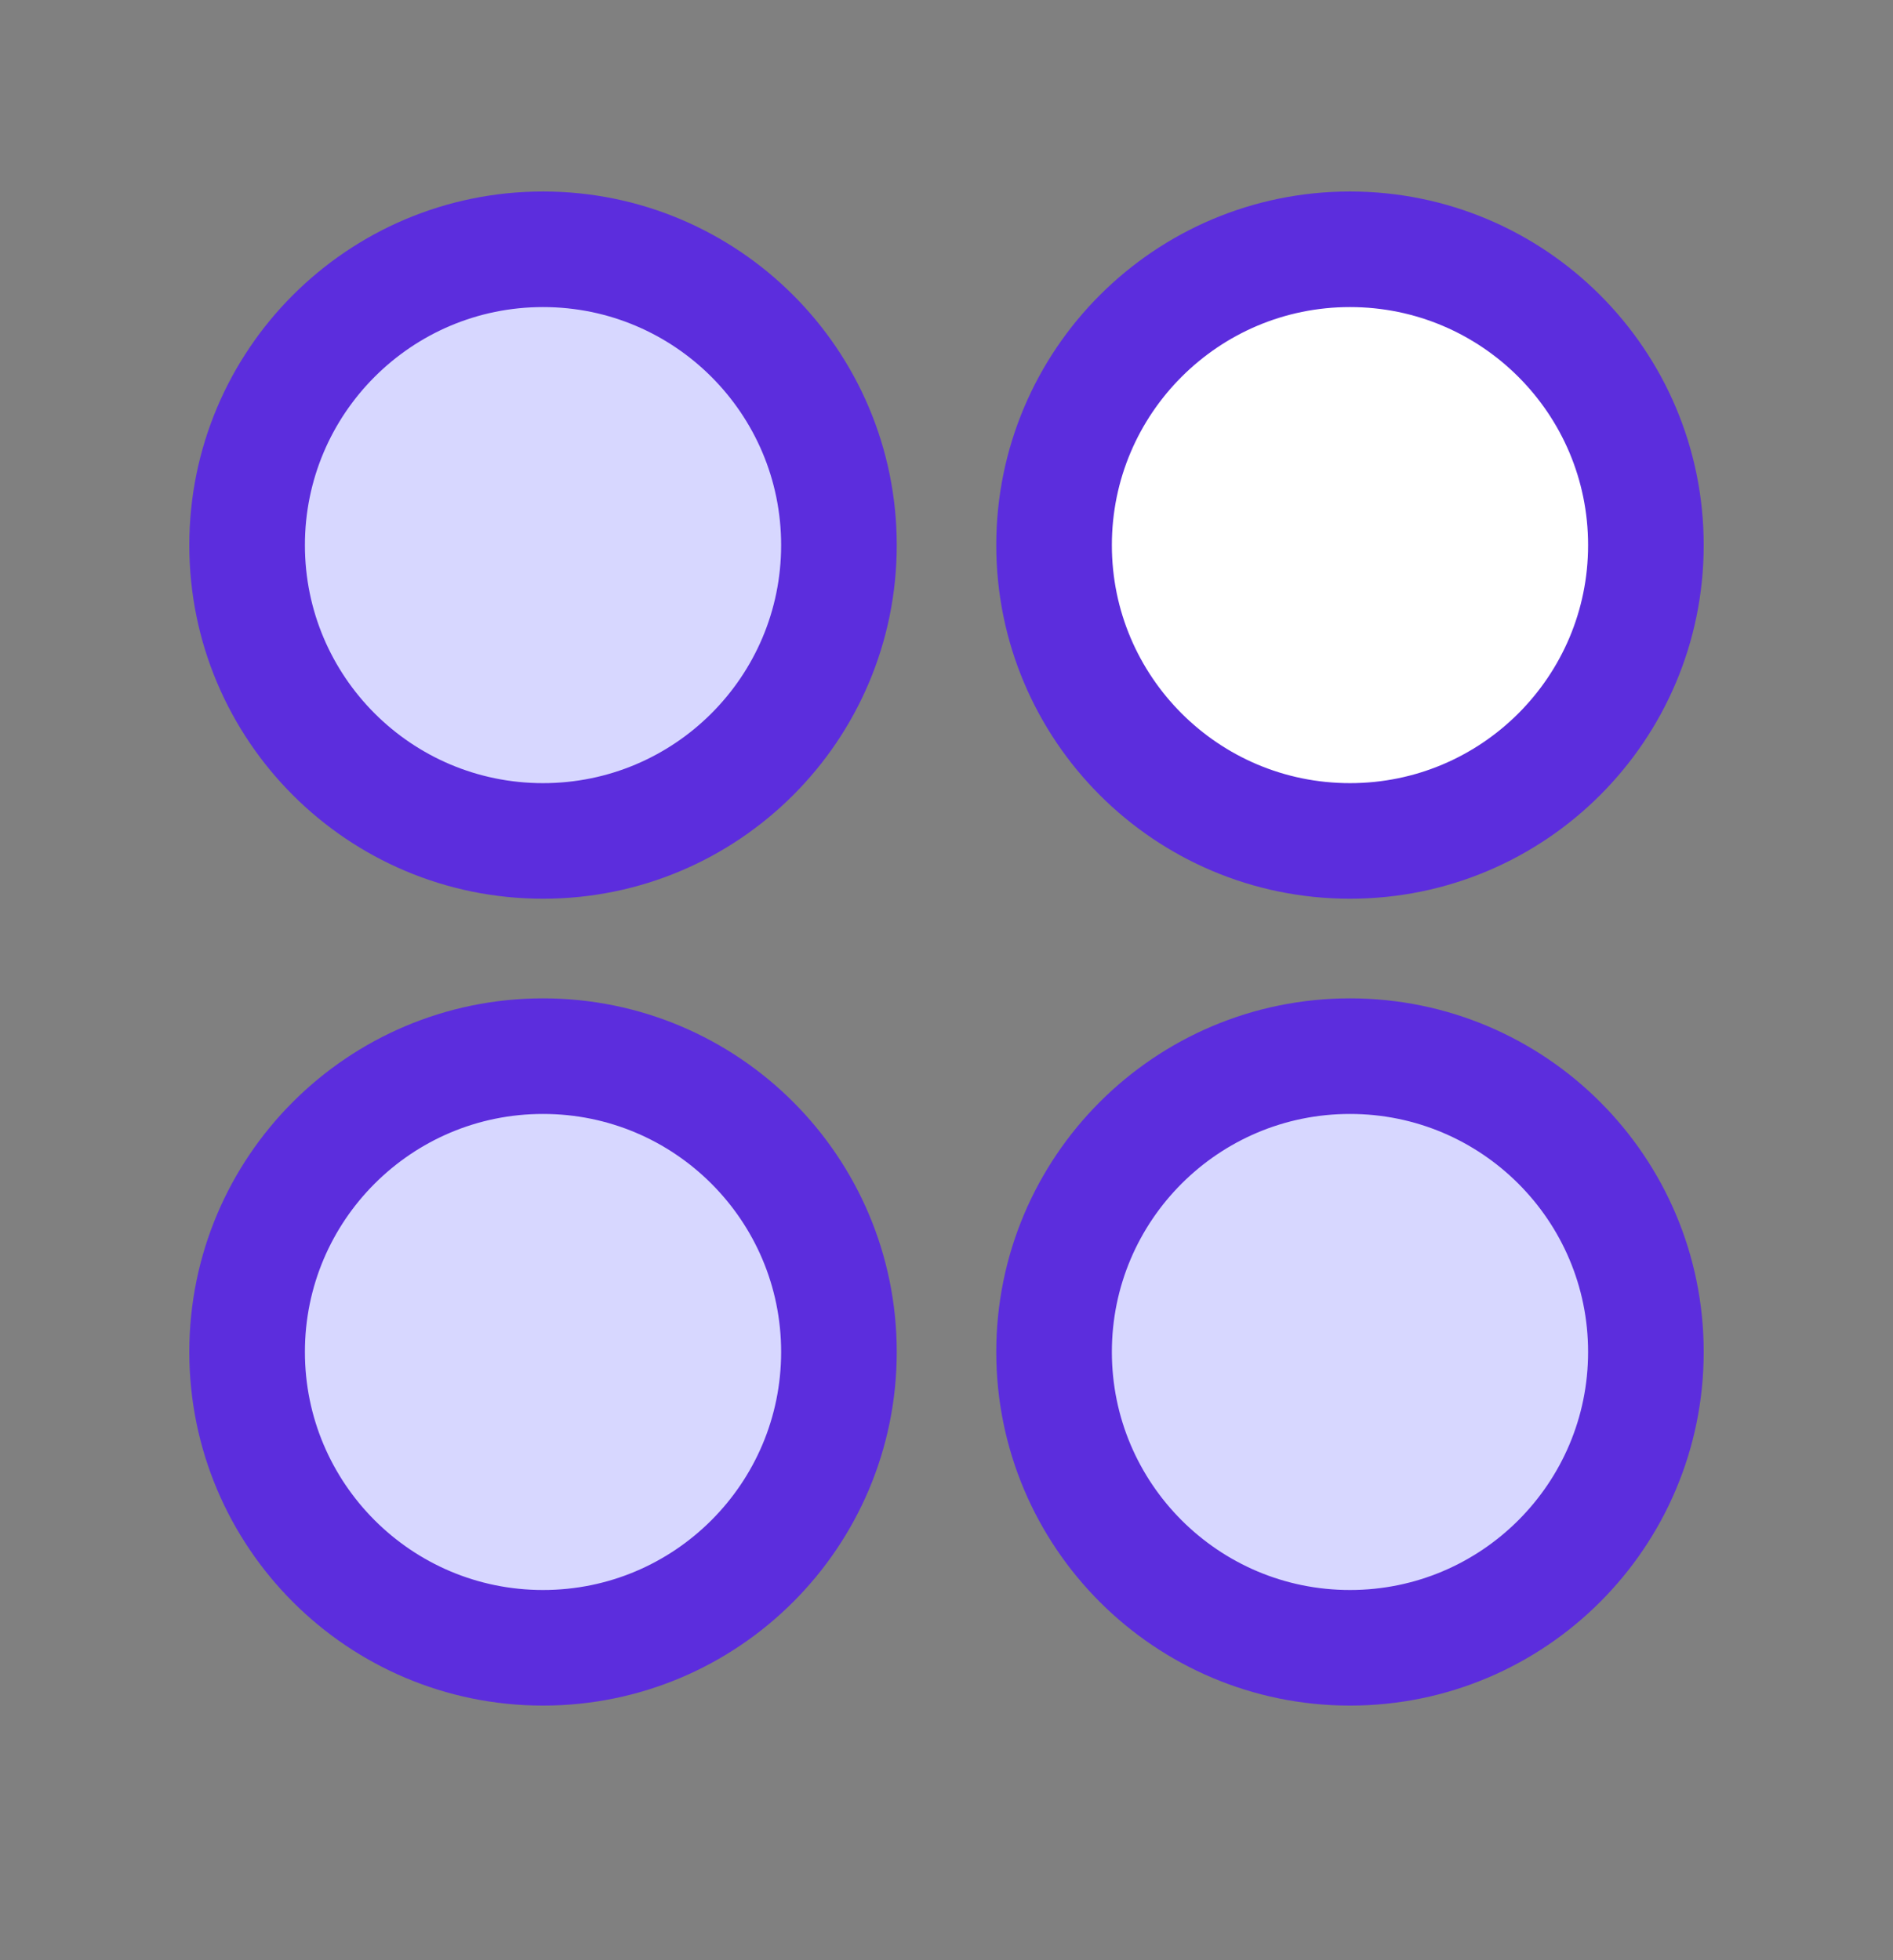
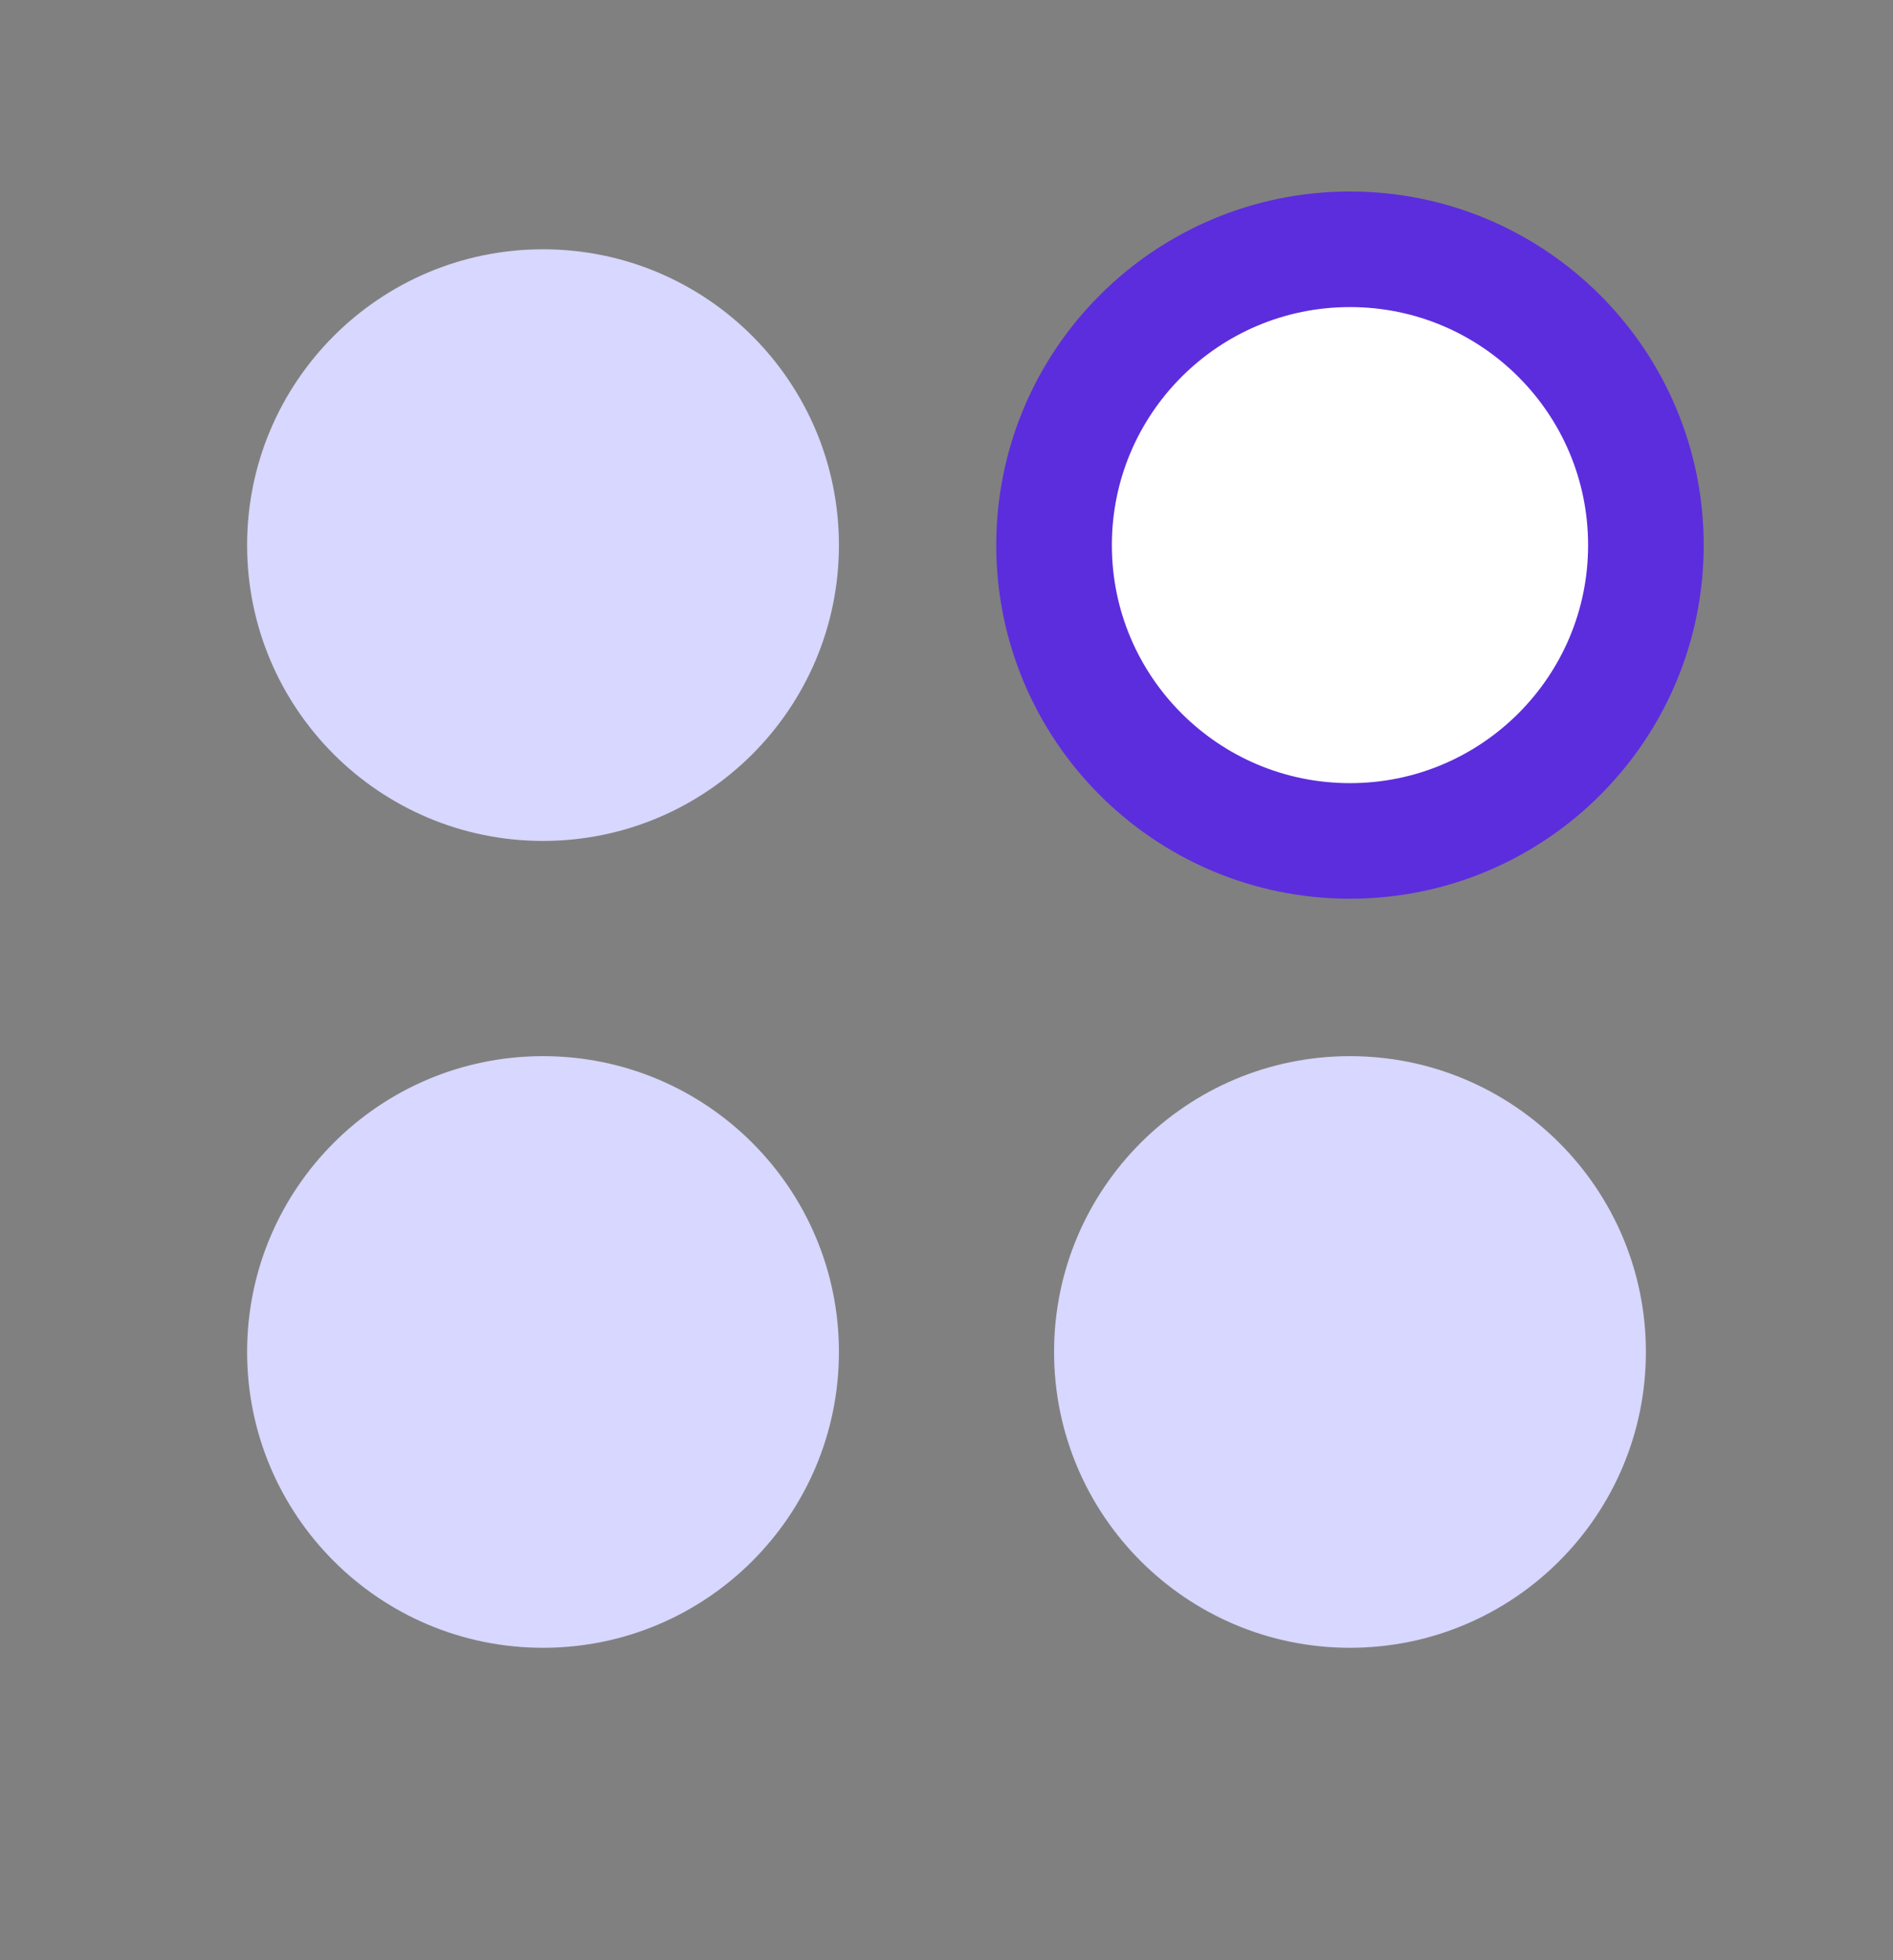
<svg xmlns="http://www.w3.org/2000/svg" width="28" height="29" viewBox="0 0 28 29" fill="none">
  <rect x="0" y="0" width="28" height="29" fill="#808080" stroke="none" />
  <path d="M8.032 12.441C10.449 12.441 12.409 10.482 12.409 8.065C12.409 5.648 10.449 3.688 8.032 3.688C5.615 3.688 3.655 5.648 3.655 8.065C3.655 10.482 5.615 12.441 8.032 12.441Z" fill="#D7D7FF" />
  <path d="M19.968 12.441C22.385 12.441 24.345 10.482 24.345 8.065C24.345 5.648 22.385 3.688 19.968 3.688C17.551 3.688 15.591 5.648 15.591 8.065C15.591 10.482 17.551 12.441 19.968 12.441Z" fill="white" />
  <path d="M8.032 24.378C10.449 24.378 12.409 22.418 12.409 20.001C12.409 17.584 10.449 15.625 8.032 15.625C5.615 15.625 3.655 17.584 3.655 20.001C3.655 22.418 5.615 24.378 8.032 24.378Z" fill="#D7D7FF" />
  <path d="M19.968 24.378C22.385 24.378 24.345 22.418 24.345 20.001C24.345 17.584 22.385 15.625 19.968 15.625C17.551 15.625 15.591 17.584 15.591 20.001C15.591 22.418 17.551 24.378 19.968 24.378Z" fill="#D7D7FF" />
-   <path d="M8.032 12.441C10.449 12.441 12.409 10.482 12.409 8.065C12.409 5.648 10.449 3.688 8.032 3.688C5.615 3.688 3.655 5.648 3.655 8.065C3.655 10.482 5.615 12.441 8.032 12.441Z" stroke="#5C2DDD" stroke-width="1.71" stroke-linecap="round" stroke-linejoin="round" />
  <path d="M19.968 12.441C22.385 12.441 24.345 10.482 24.345 8.065C24.345 5.648 22.385 3.688 19.968 3.688C17.551 3.688 15.591 5.648 15.591 8.065C15.591 10.482 17.551 12.441 19.968 12.441Z" stroke="#5C2DDD" stroke-width="1.71" stroke-linecap="round" stroke-linejoin="round" />
-   <path d="M8.032 24.378C10.449 24.378 12.409 22.418 12.409 20.001C12.409 17.584 10.449 15.625 8.032 15.625C5.615 15.625 3.655 17.584 3.655 20.001C3.655 22.418 5.615 24.378 8.032 24.378Z" stroke="#5C2DDD" stroke-width="1.71" stroke-linecap="round" stroke-linejoin="round" />
-   <path d="M19.968 24.378C22.385 24.378 24.345 22.418 24.345 20.001C24.345 17.584 22.385 15.625 19.968 15.625C17.551 15.625 15.591 17.584 15.591 20.001C15.591 22.418 17.551 24.378 19.968 24.378Z" stroke="#5C2DDD" stroke-width="1.71" stroke-linecap="round" stroke-linejoin="round" />
</svg>